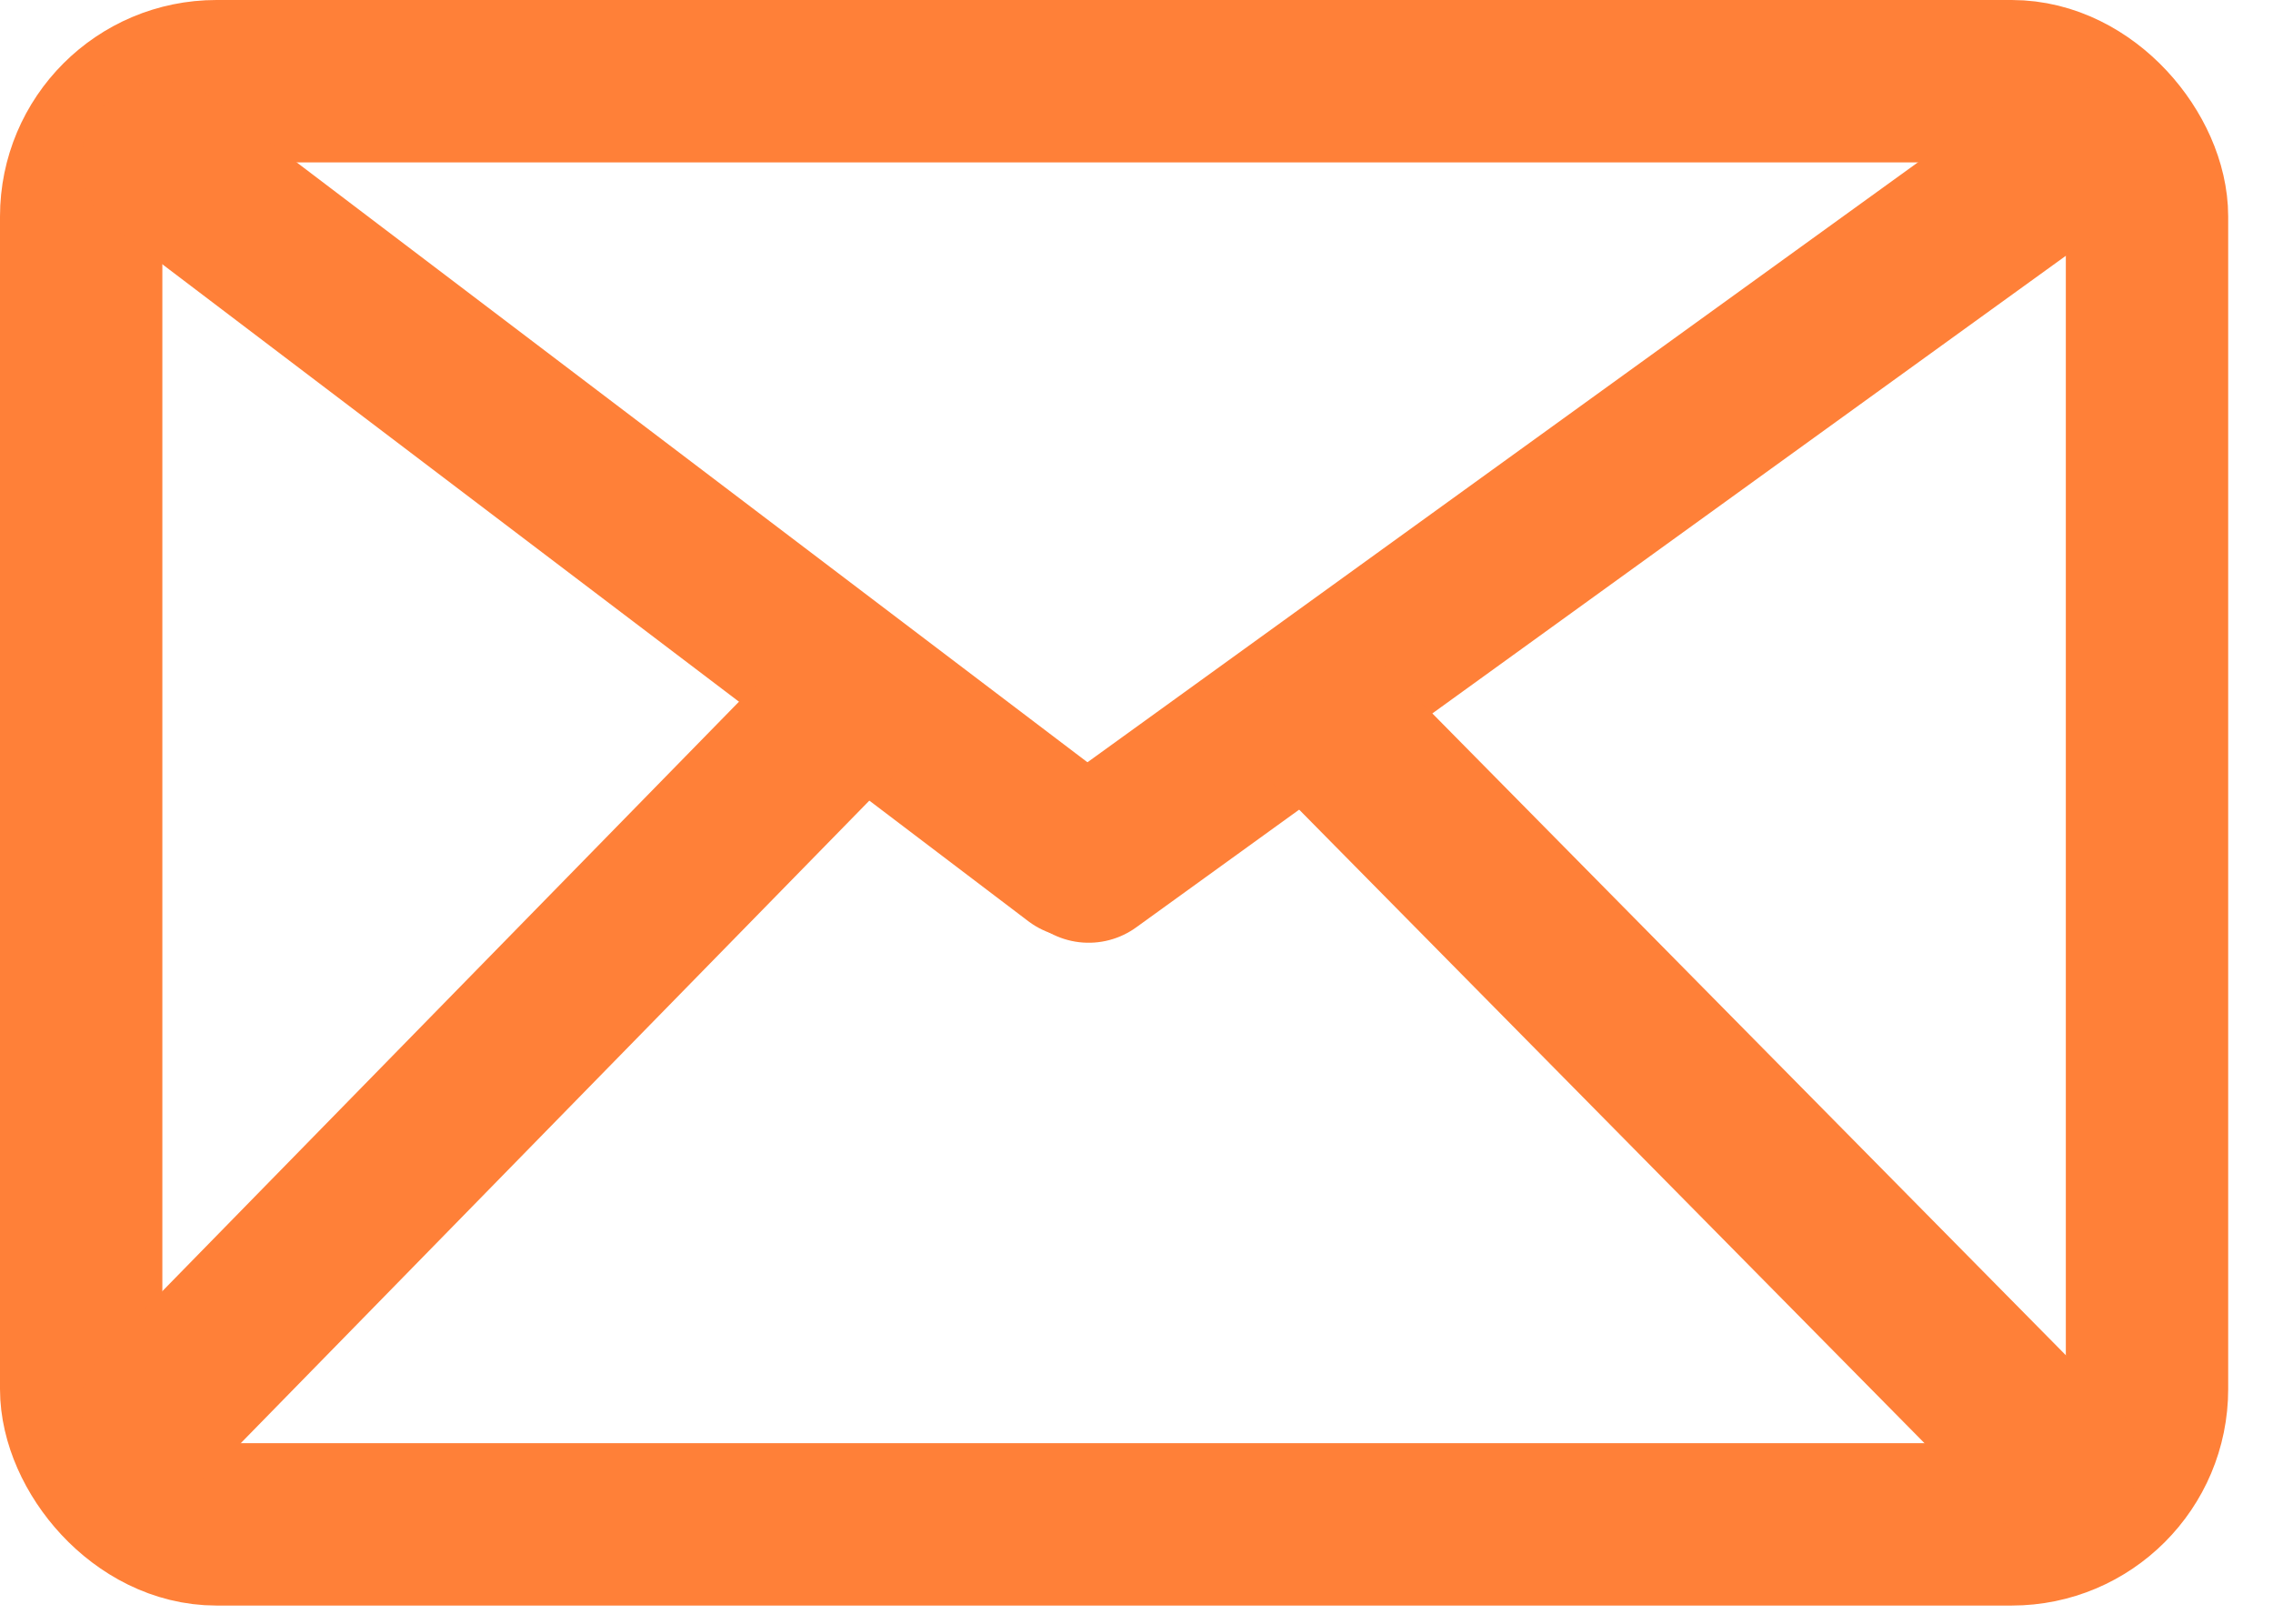
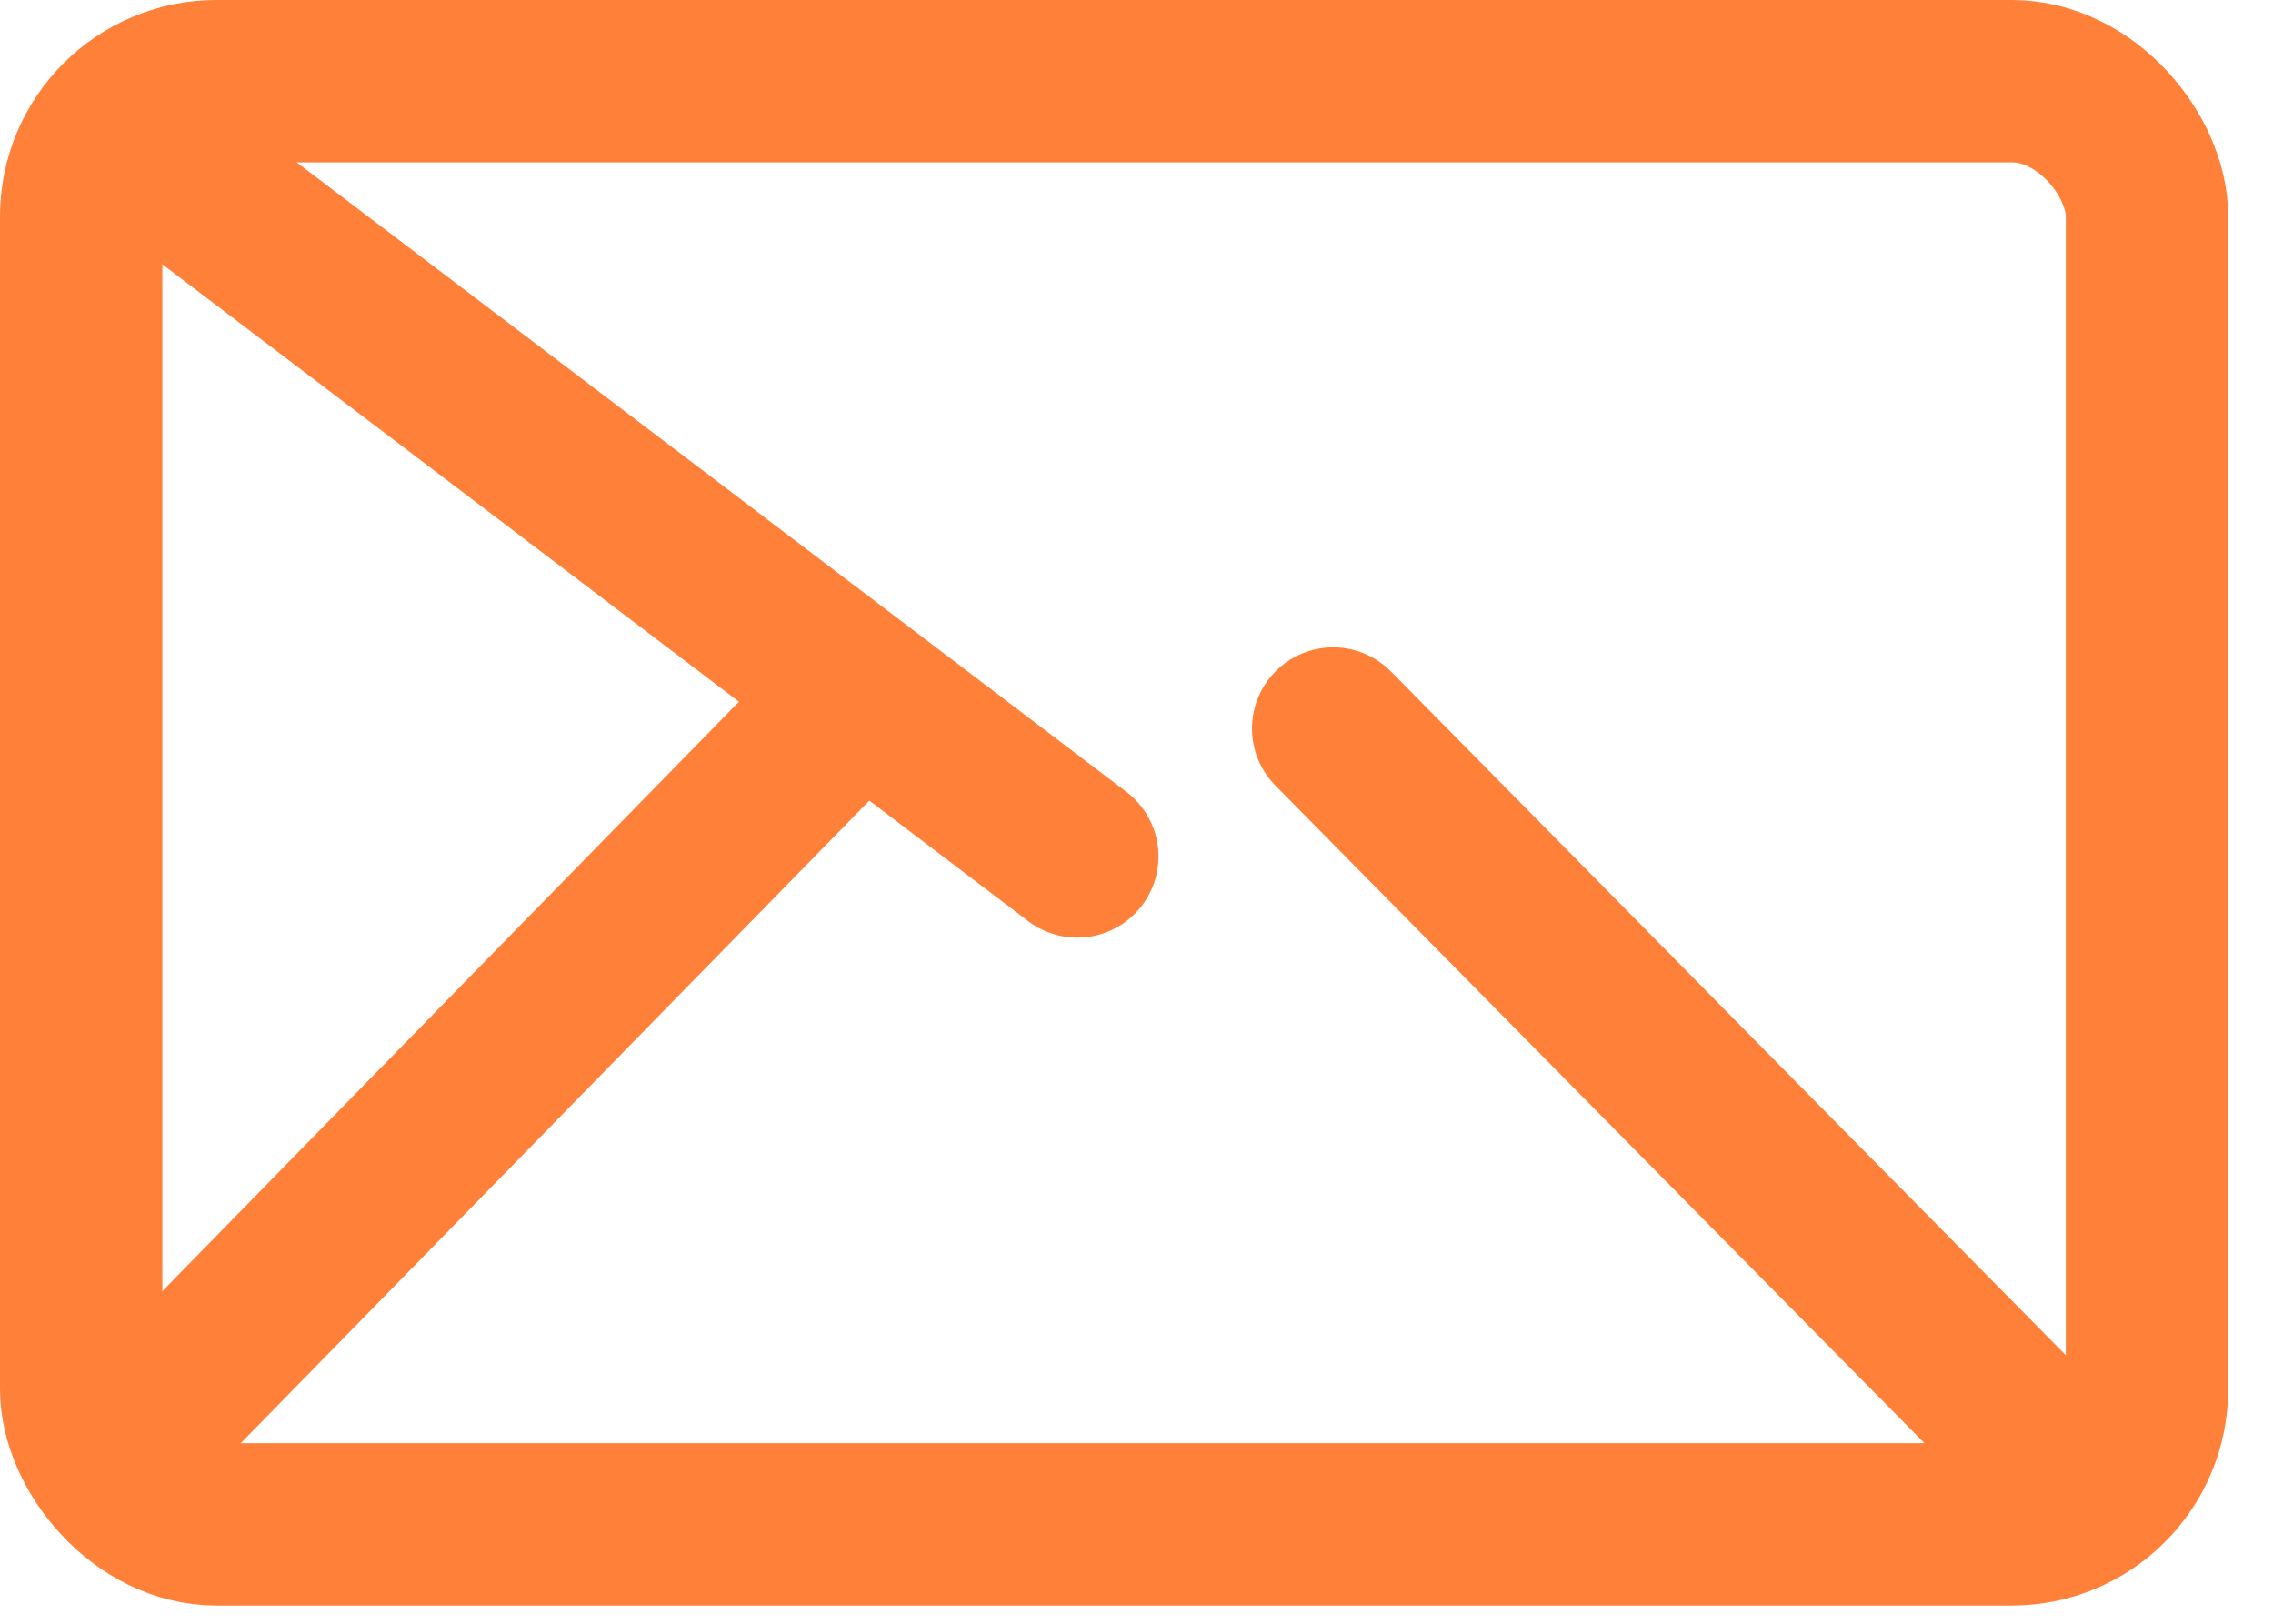
<svg xmlns="http://www.w3.org/2000/svg" width="21" height="15" viewBox="0 0 21 15" fill="none">
  <rect x="0.75" y="0.75" width="19.086" height="13.332" rx="1.25" stroke="#FF8038" stroke-width="1.5" />
  <path d="M9.953 7.912L1.5 1.5" stroke="#FF8038" stroke-width="1.5" stroke-linecap="round" stroke-linejoin="round" />
-   <path d="M19 1.5L10.058 7.959" stroke="#FF8038" stroke-width="1.5" stroke-linecap="round" stroke-linejoin="round" />
  <path d="M7.683 6.68C5.268 9.148 3.914 10.532 1.5 13" stroke="#FF8038" stroke-width="1.5" stroke-linecap="round" stroke-linejoin="round" />
  <path d="M19 13.5L12.317 6.73" stroke="#FF8038" stroke-width="1.5" stroke-linecap="round" stroke-linejoin="round" />
</svg>